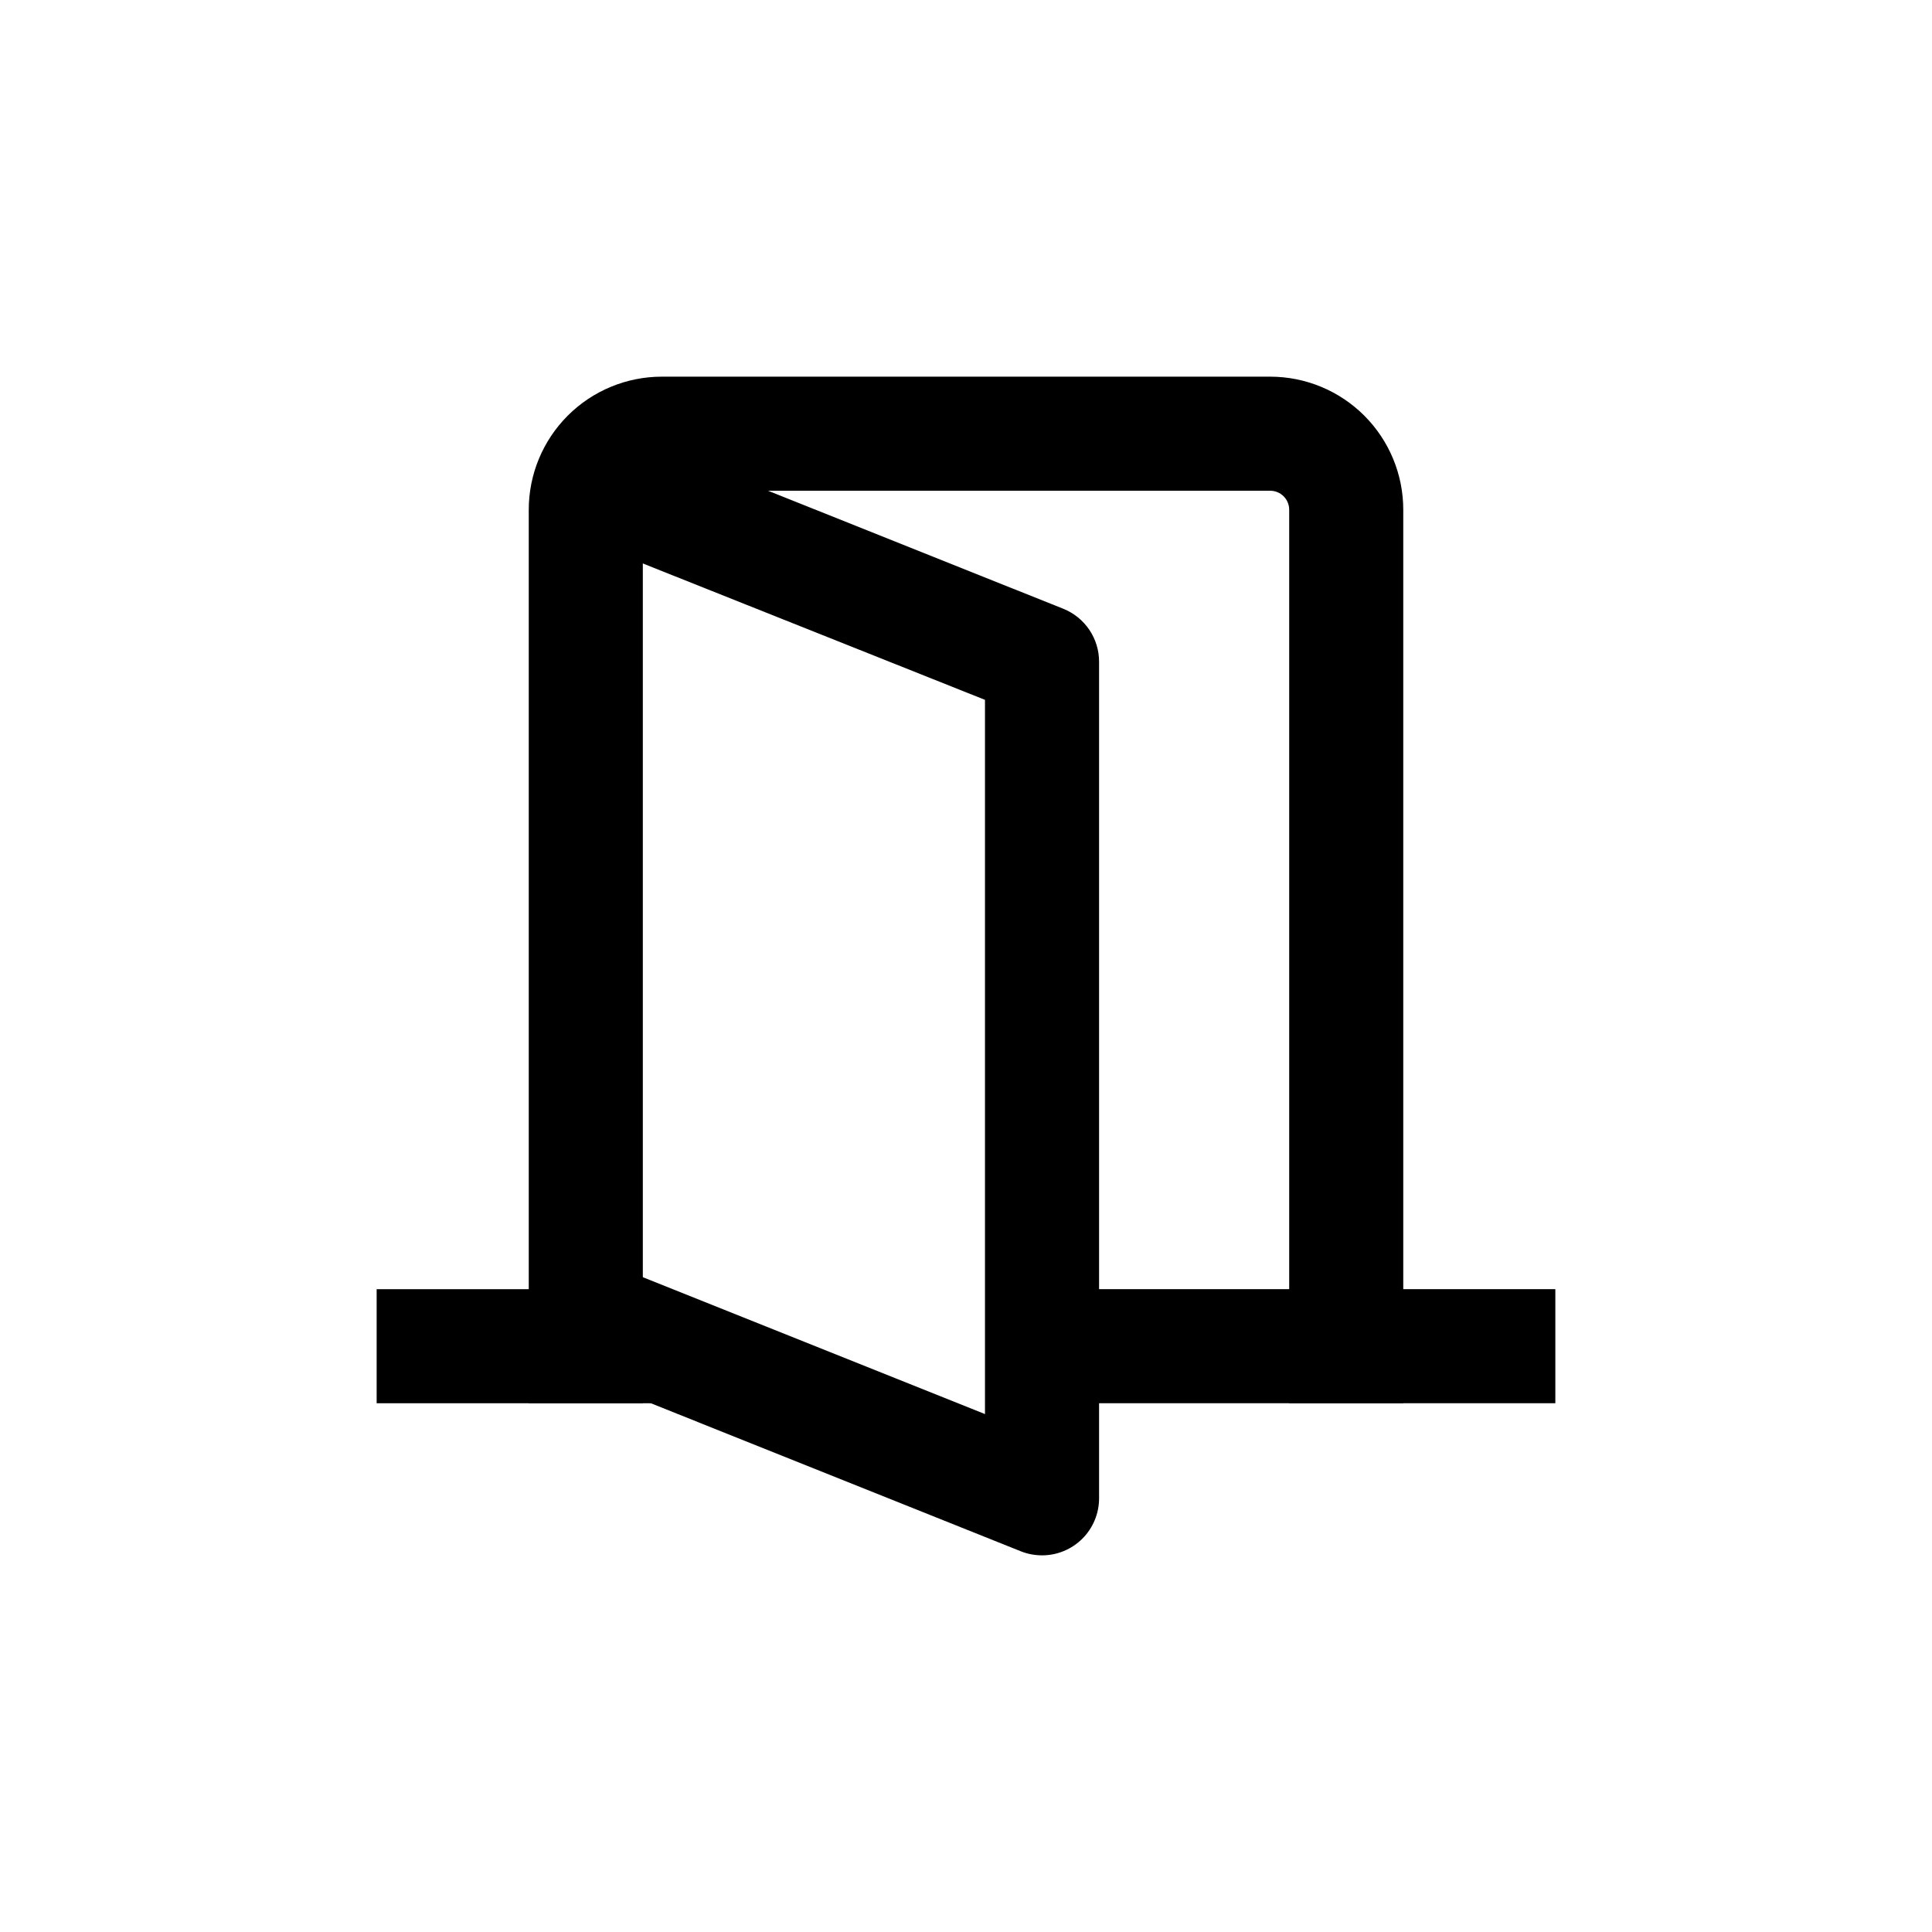
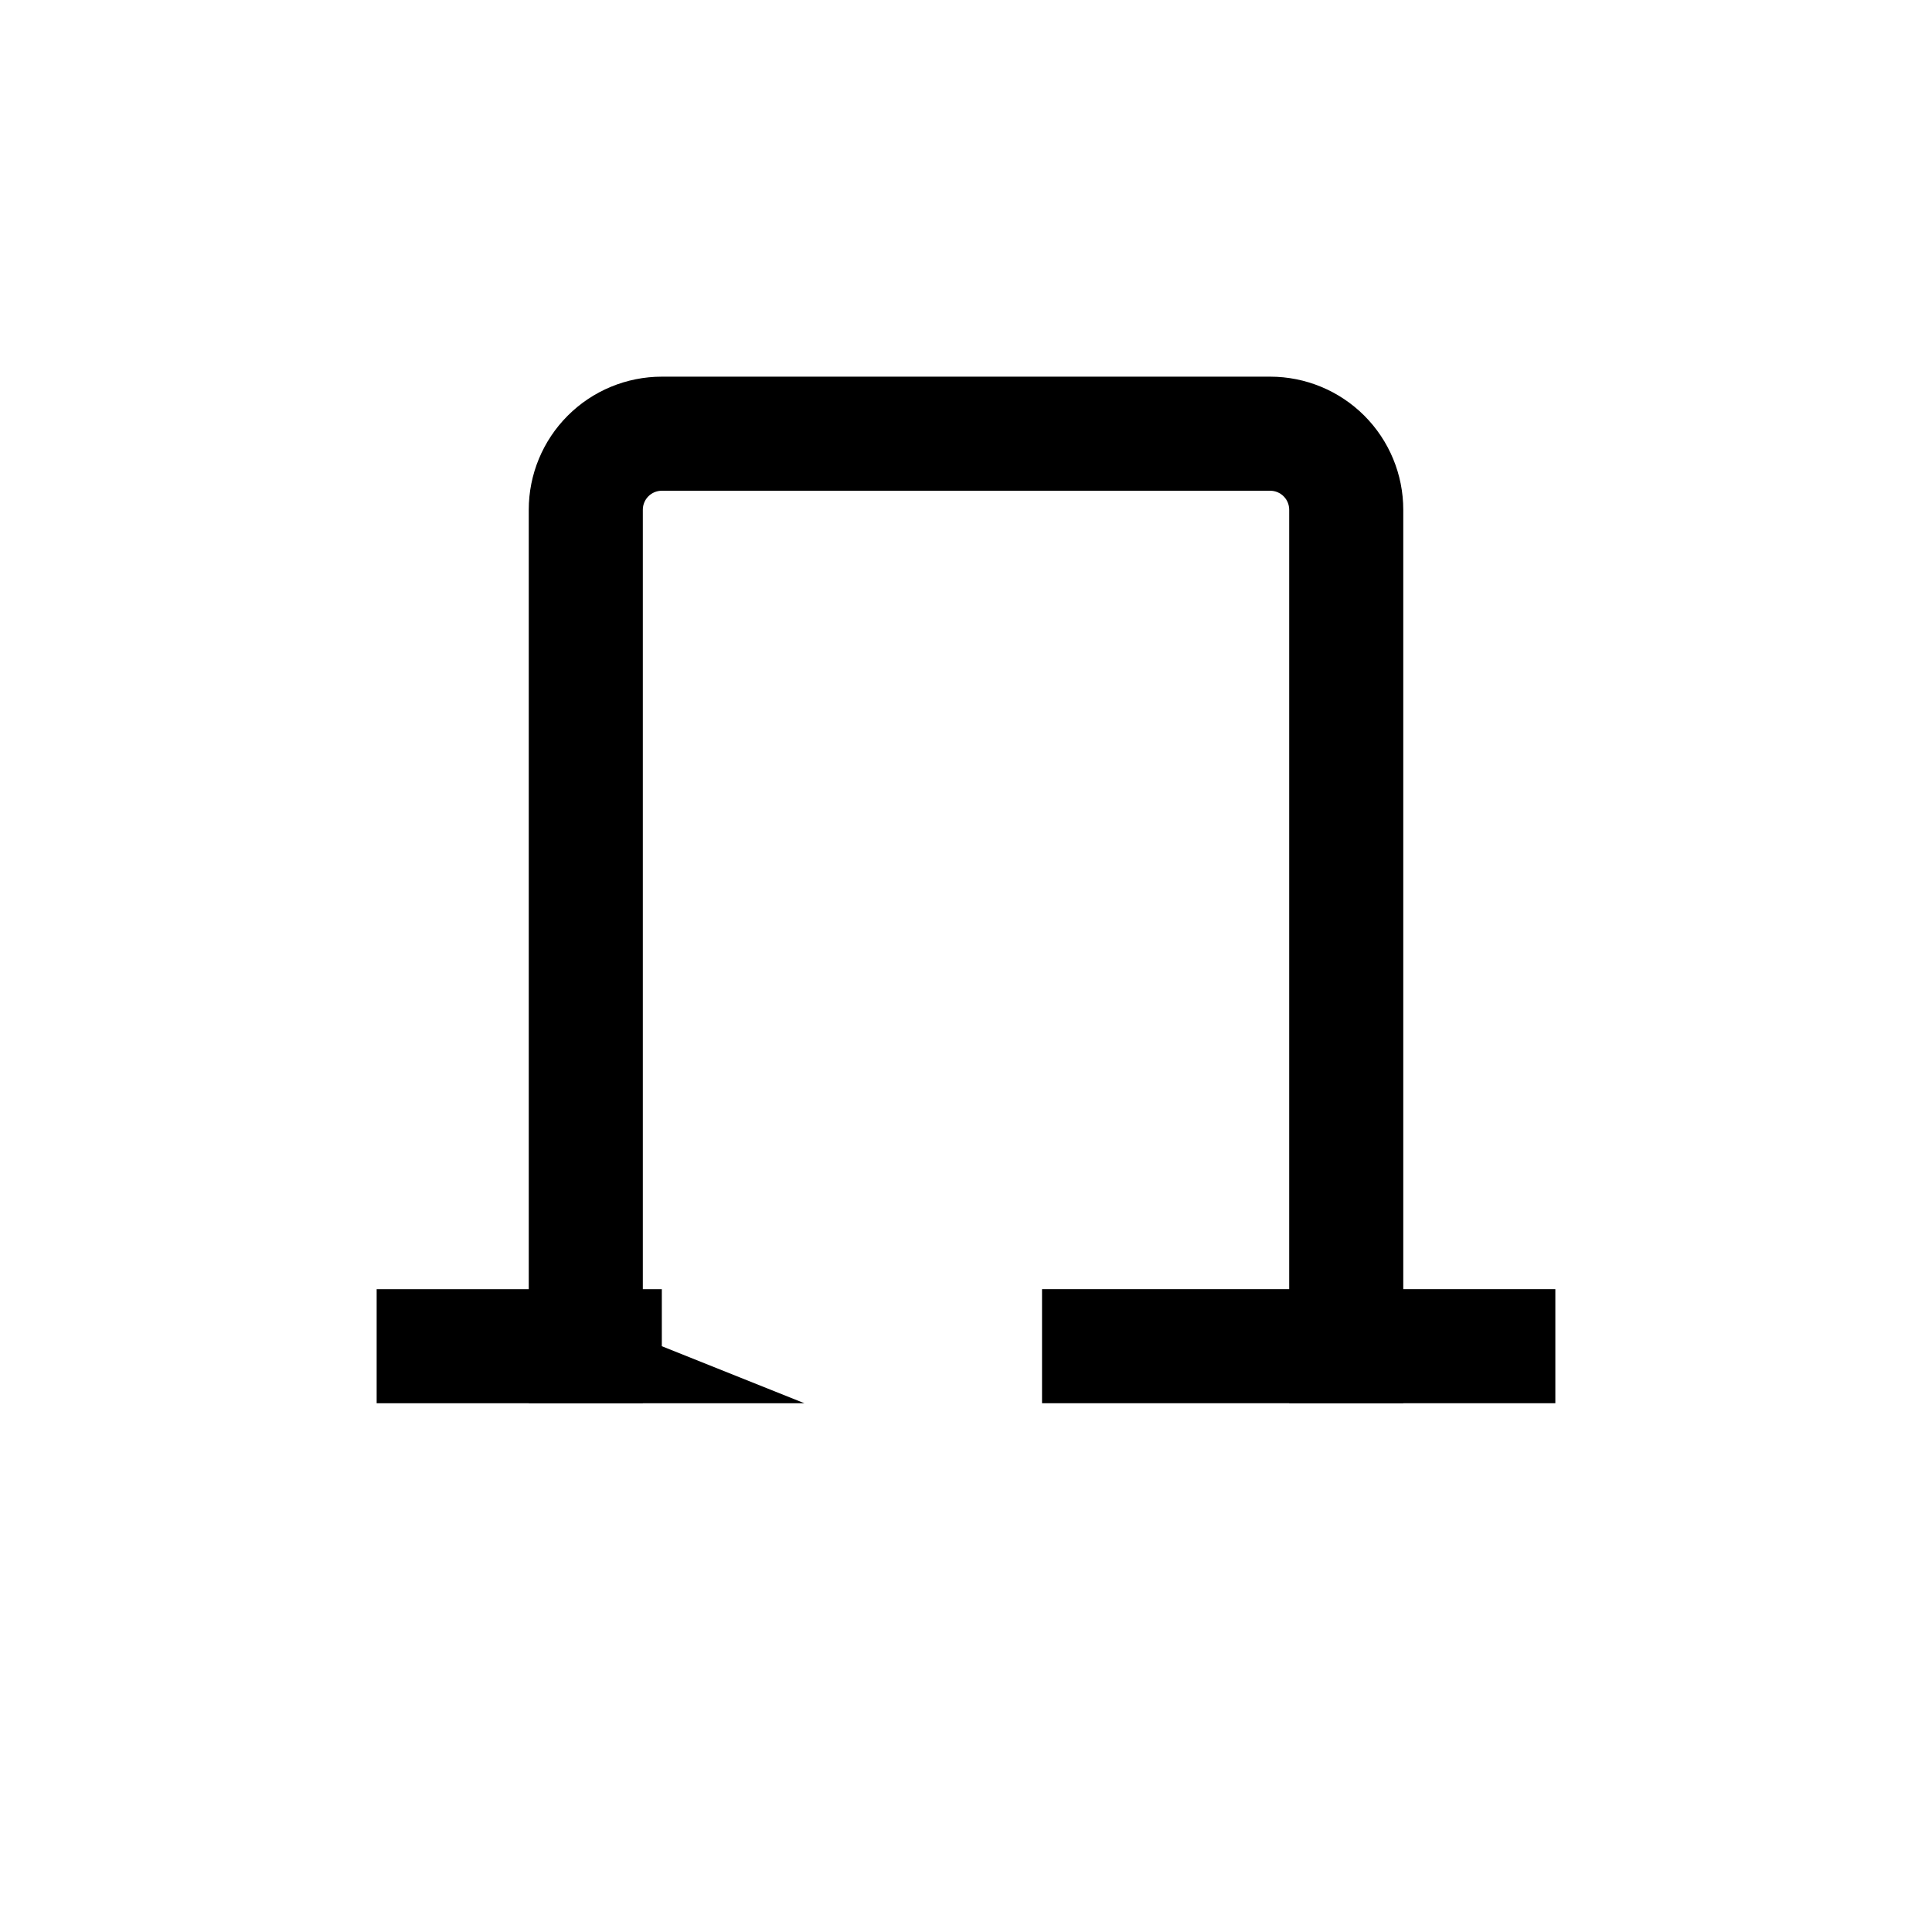
<svg xmlns="http://www.w3.org/2000/svg" fill="#000000" width="800px" height="800px" version="1.1" viewBox="144 144 512 512">
  <g>
    <path d="m515.88 515.88h-30.23v-236.79c0-1.34-0.527-2.621-1.473-3.562-0.945-0.945-2.227-1.477-3.562-1.477h-161.22c-2.785 0-5.039 2.254-5.039 5.039v236.79h-30.23v-236.79c0-9.355 3.719-18.324 10.332-24.938 6.613-6.617 15.582-10.332 24.938-10.332h161.22c9.352 0 18.32 3.715 24.938 10.332 6.613 6.613 10.328 15.582 10.328 24.938z" />
-     <path d="m420.15 556.18c-1.914 0.004-3.812-0.355-5.594-1.059l-114.82-45.945 11.234-28.062 94.059 37.633v-189.28l-105.29-41.969 11.234-28.062 114.82 45.898c2.805 1.129 5.203 3.07 6.891 5.574 1.691 2.508 2.59 5.461 2.582 8.484v221.68c0 4.008-1.594 7.852-4.426 10.688-2.836 2.832-6.68 4.426-10.688 4.426z" />
    <path d="m319.39 500.76v-15.117h-75.574v30.23h113.36z" />
    <path d="m420.15 485.64h136.03v30.23h-136.03z" />
  </g>
</svg>